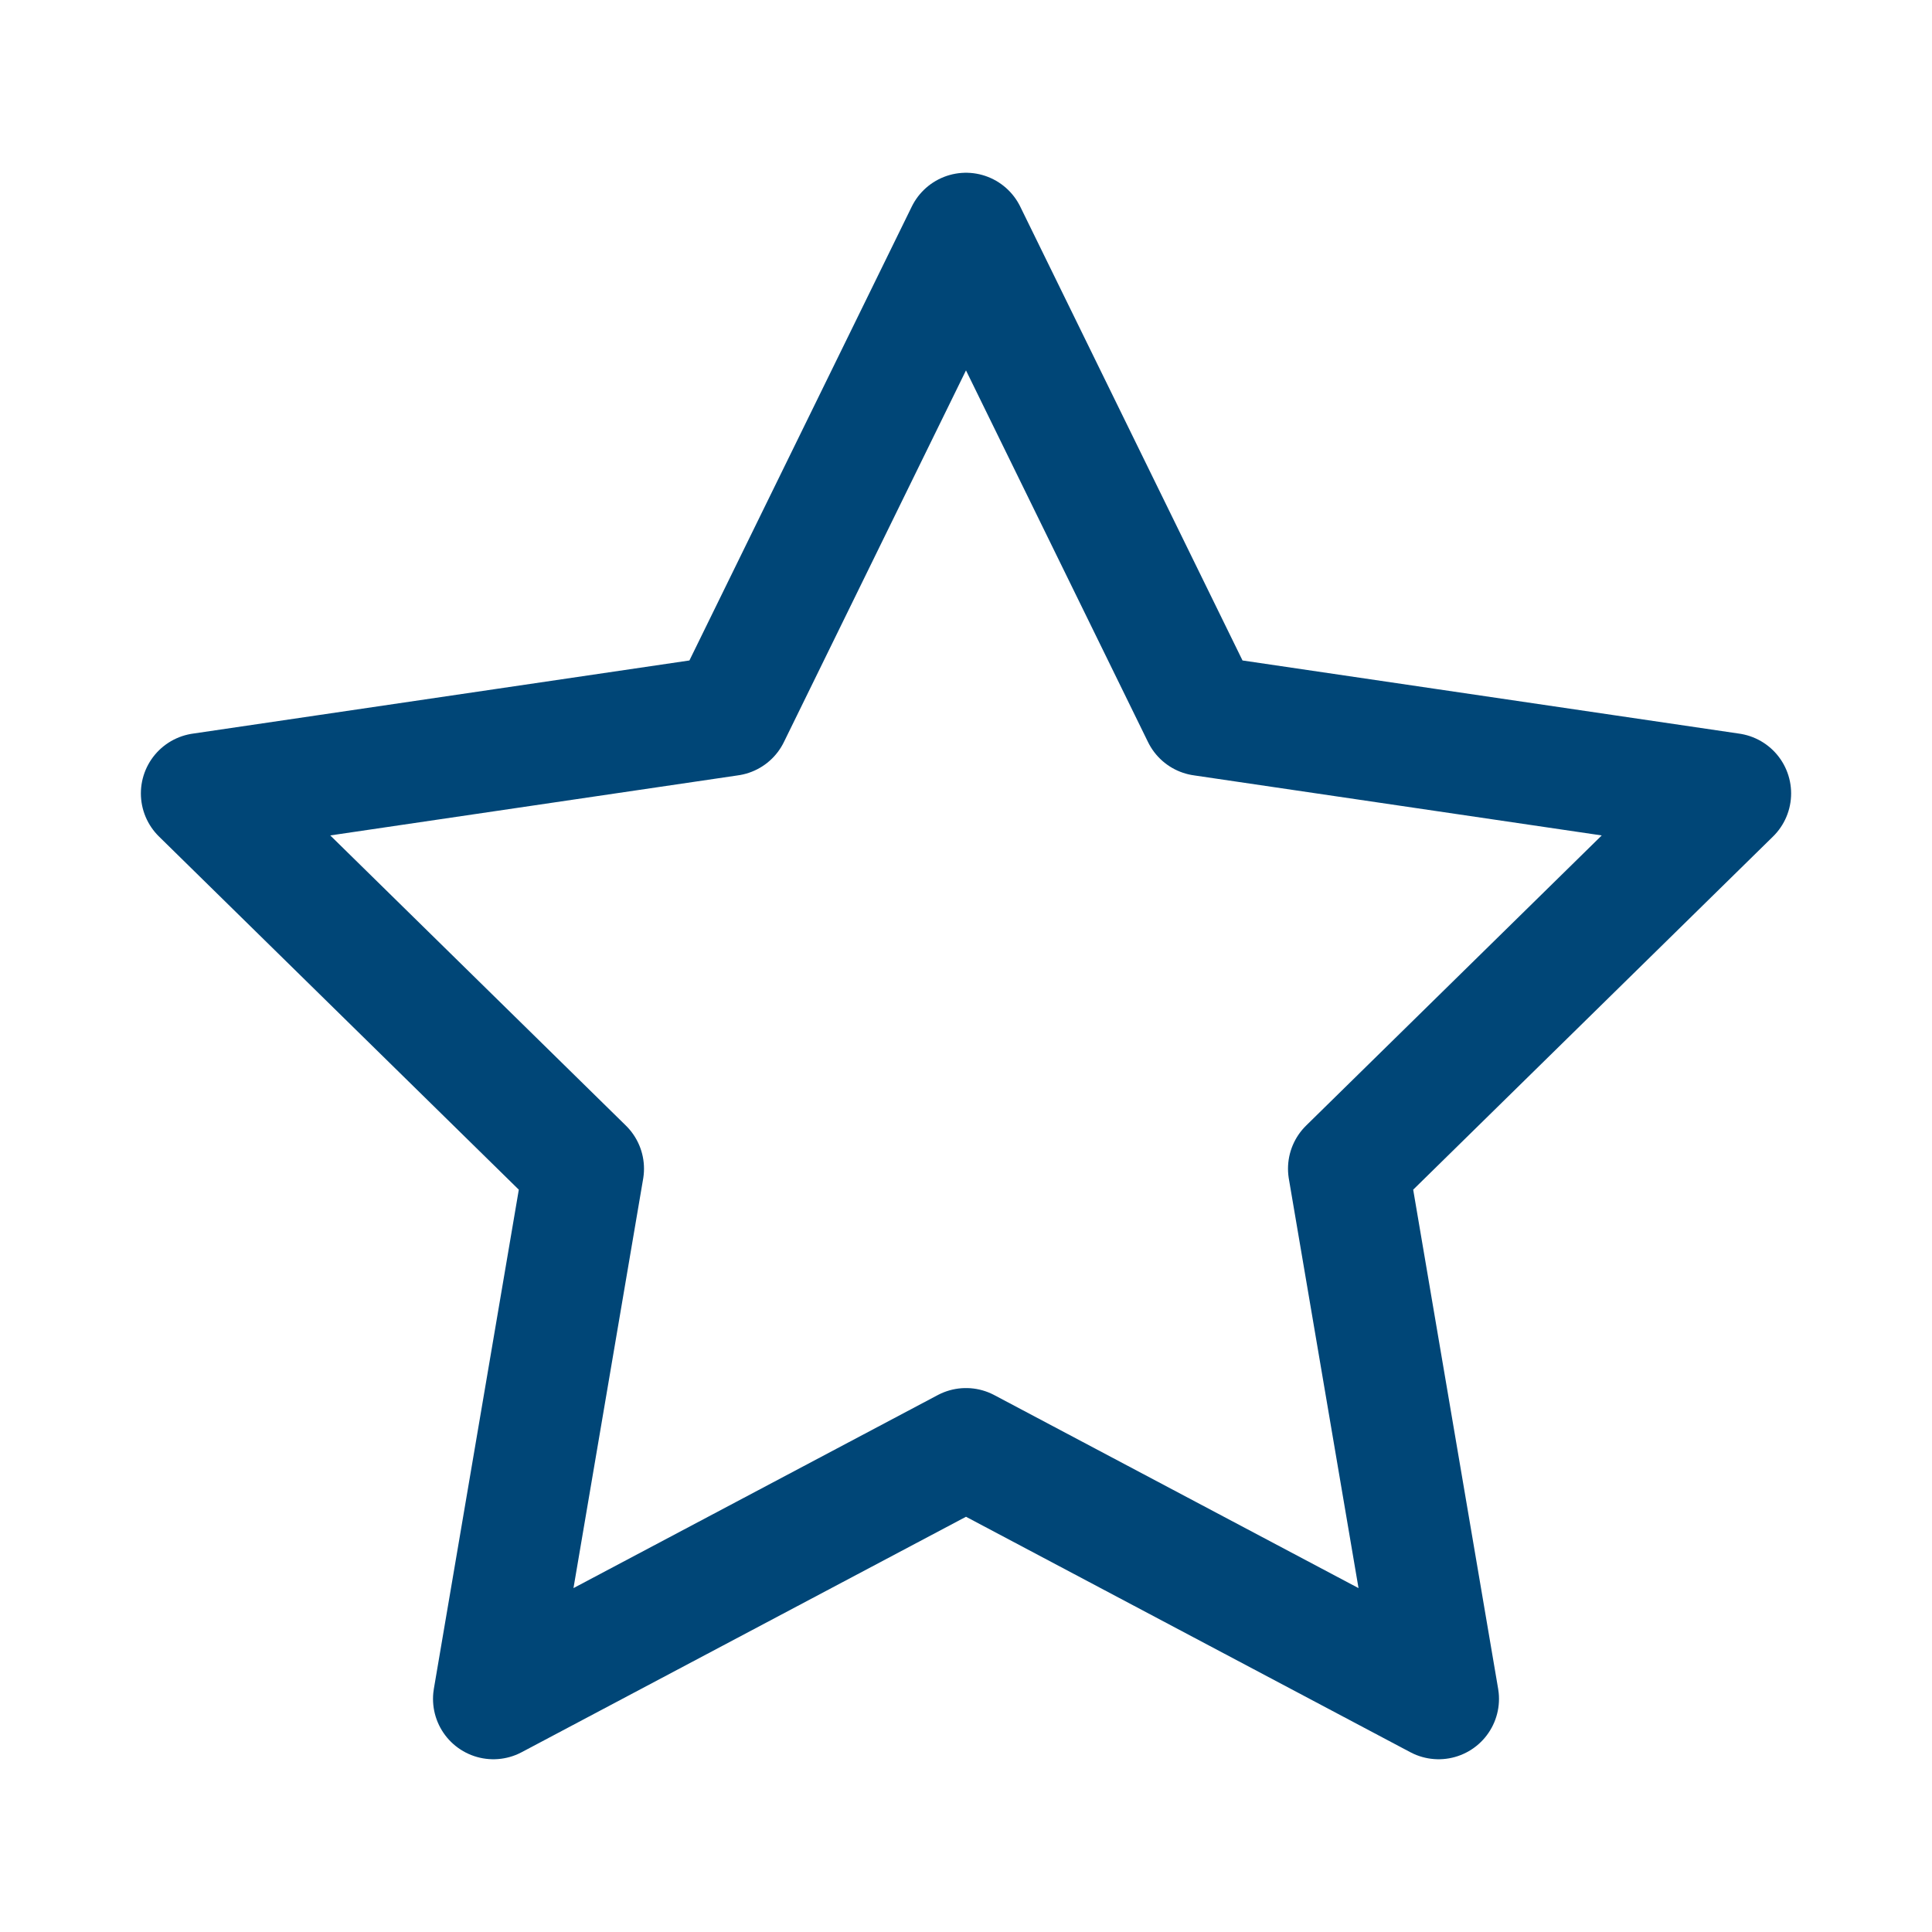
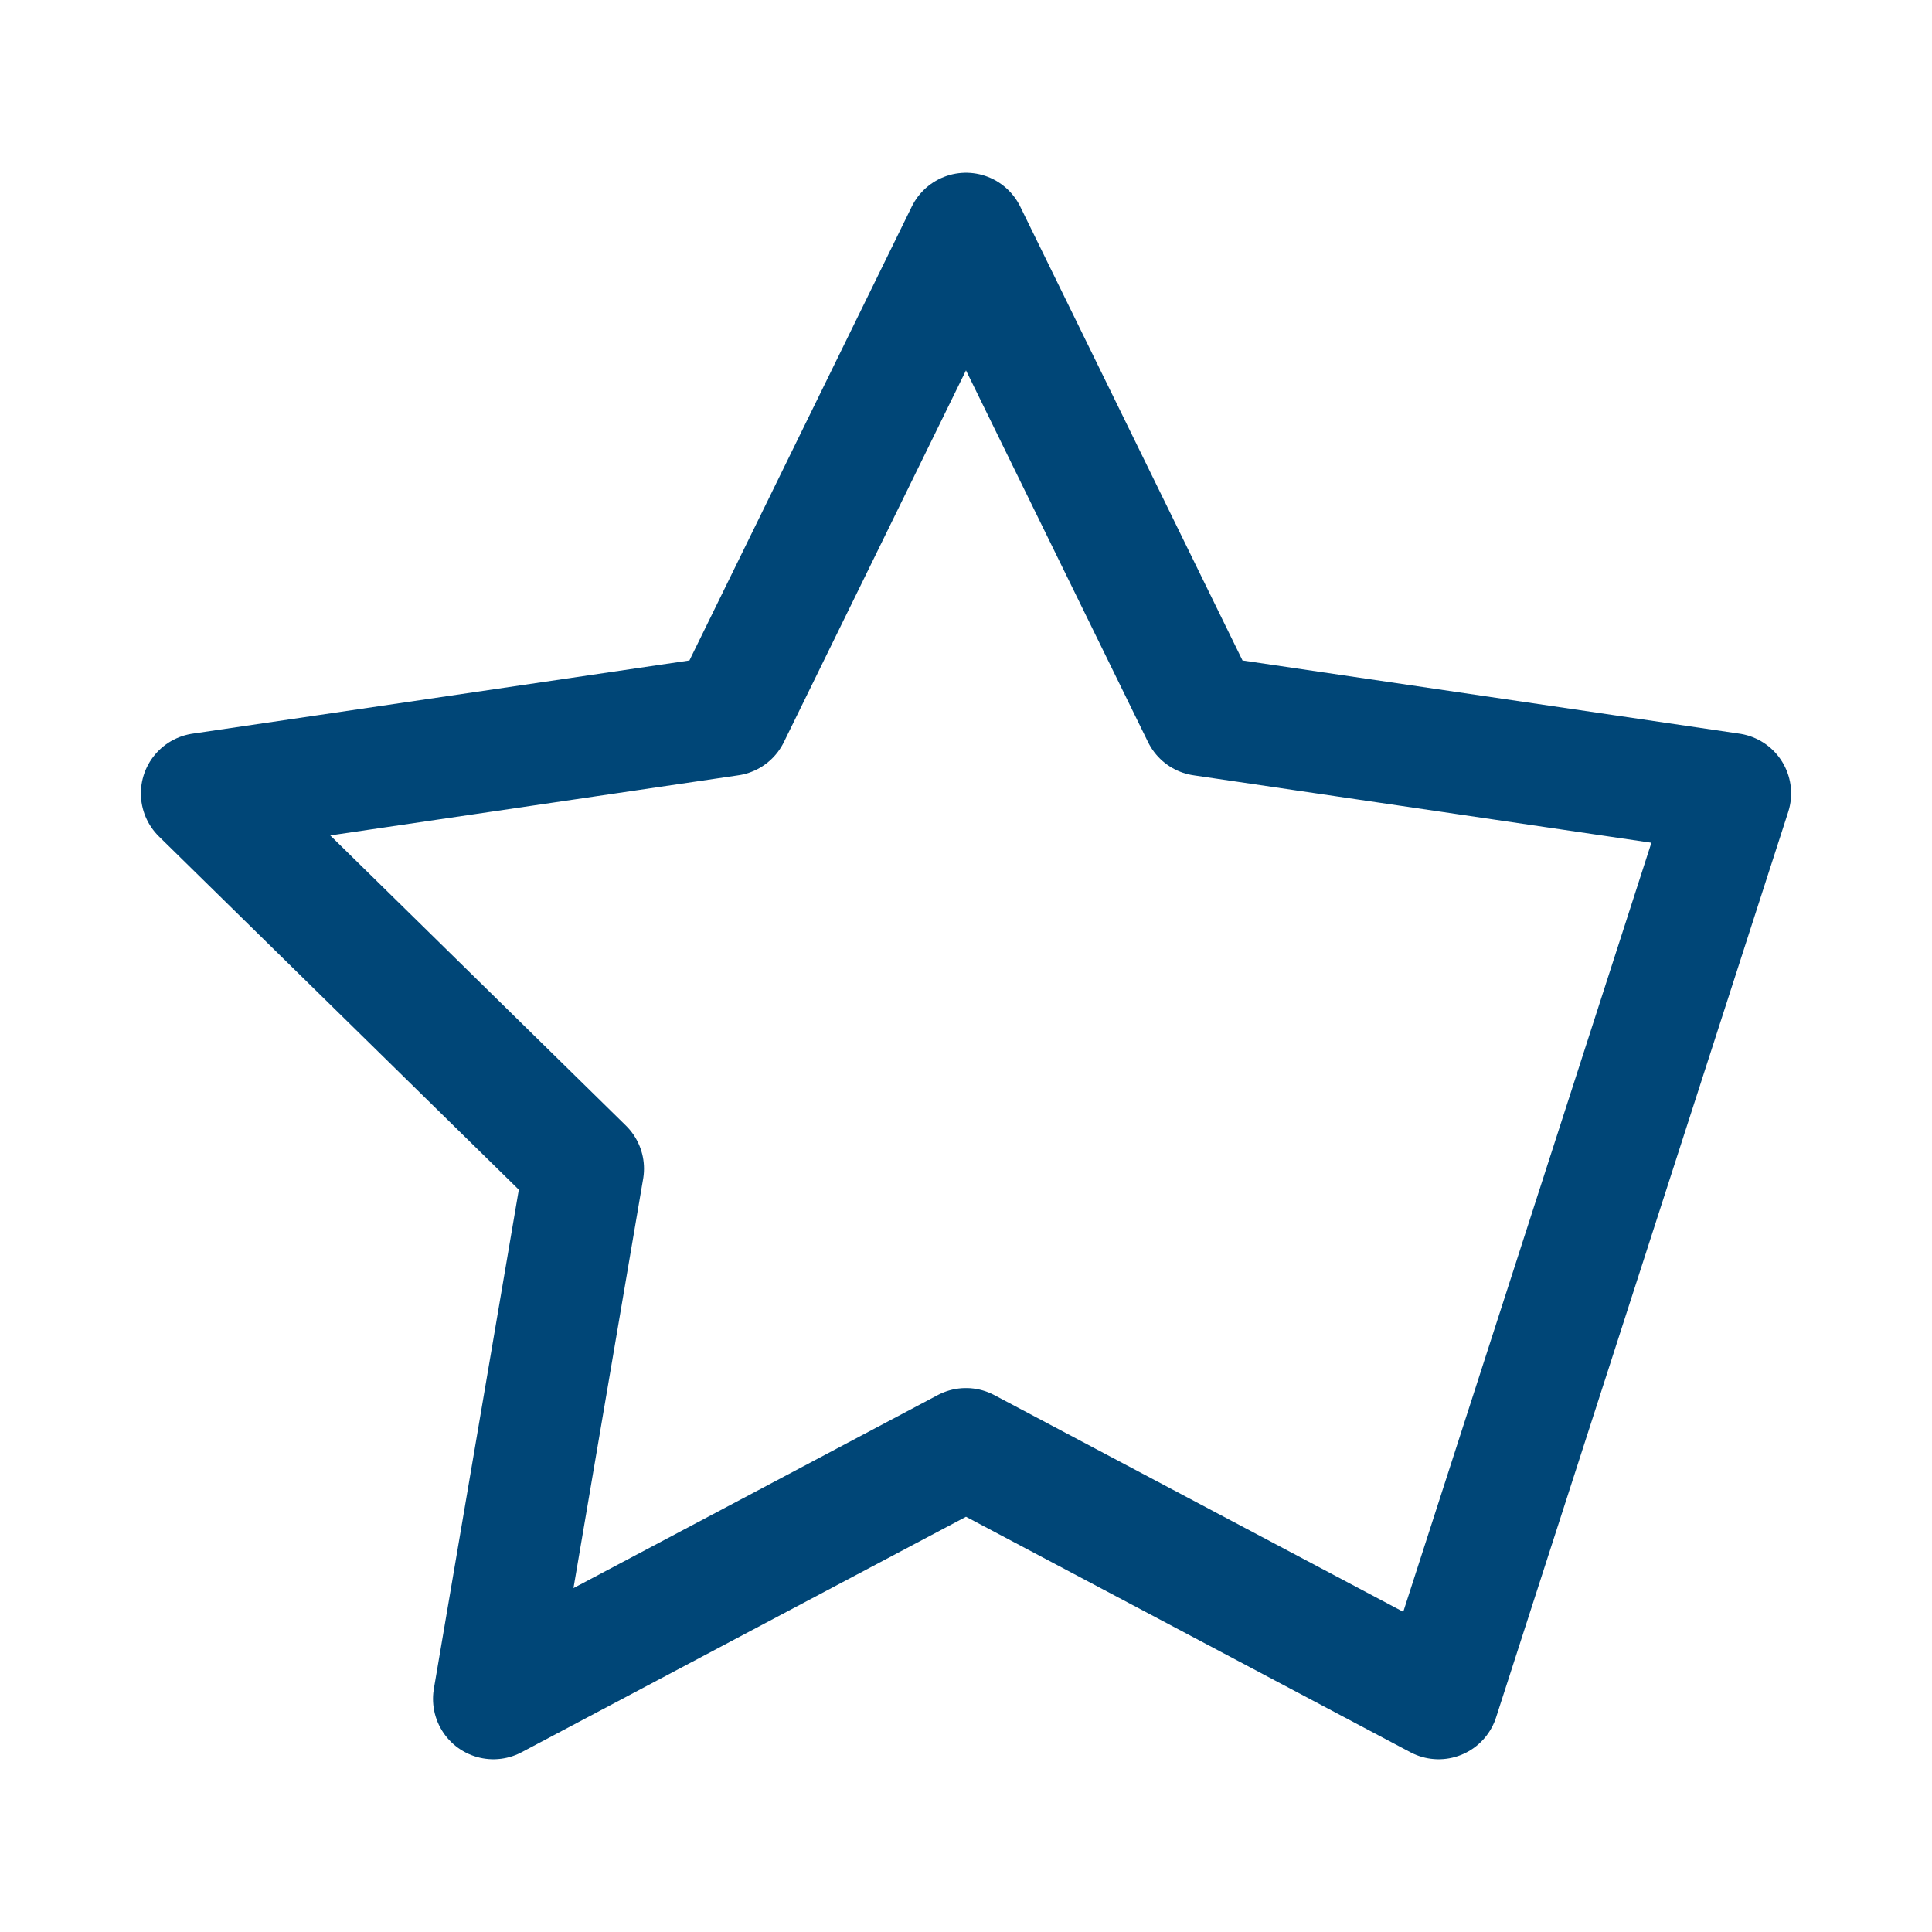
<svg xmlns="http://www.w3.org/2000/svg" width="24px" height="24px" viewBox="0 0 24 24" fill="none" transform="rotate(0) scale(1, 1)">
-   <path fill-rule="evenodd" clip-rule="evenodd" d="M12 2.896L14.935 8.889L21.5 9.856L16.75 14.518L17.871 21.104L12 17.993L6.129 21.104L7.25 14.518L2.5 9.856L9.064 8.889L12 2.896Z" stroke="#004677" stroke-width="1.5" stroke-linecap="round" stroke-linejoin="round" />
+   <path fill-rule="evenodd" clip-rule="evenodd" d="M12 2.896L14.935 8.889L21.5 9.856L17.871 21.104L12 17.993L6.129 21.104L7.25 14.518L2.5 9.856L9.064 8.889L12 2.896Z" stroke="#004677" stroke-width="1.5" stroke-linecap="round" stroke-linejoin="round" />
</svg>